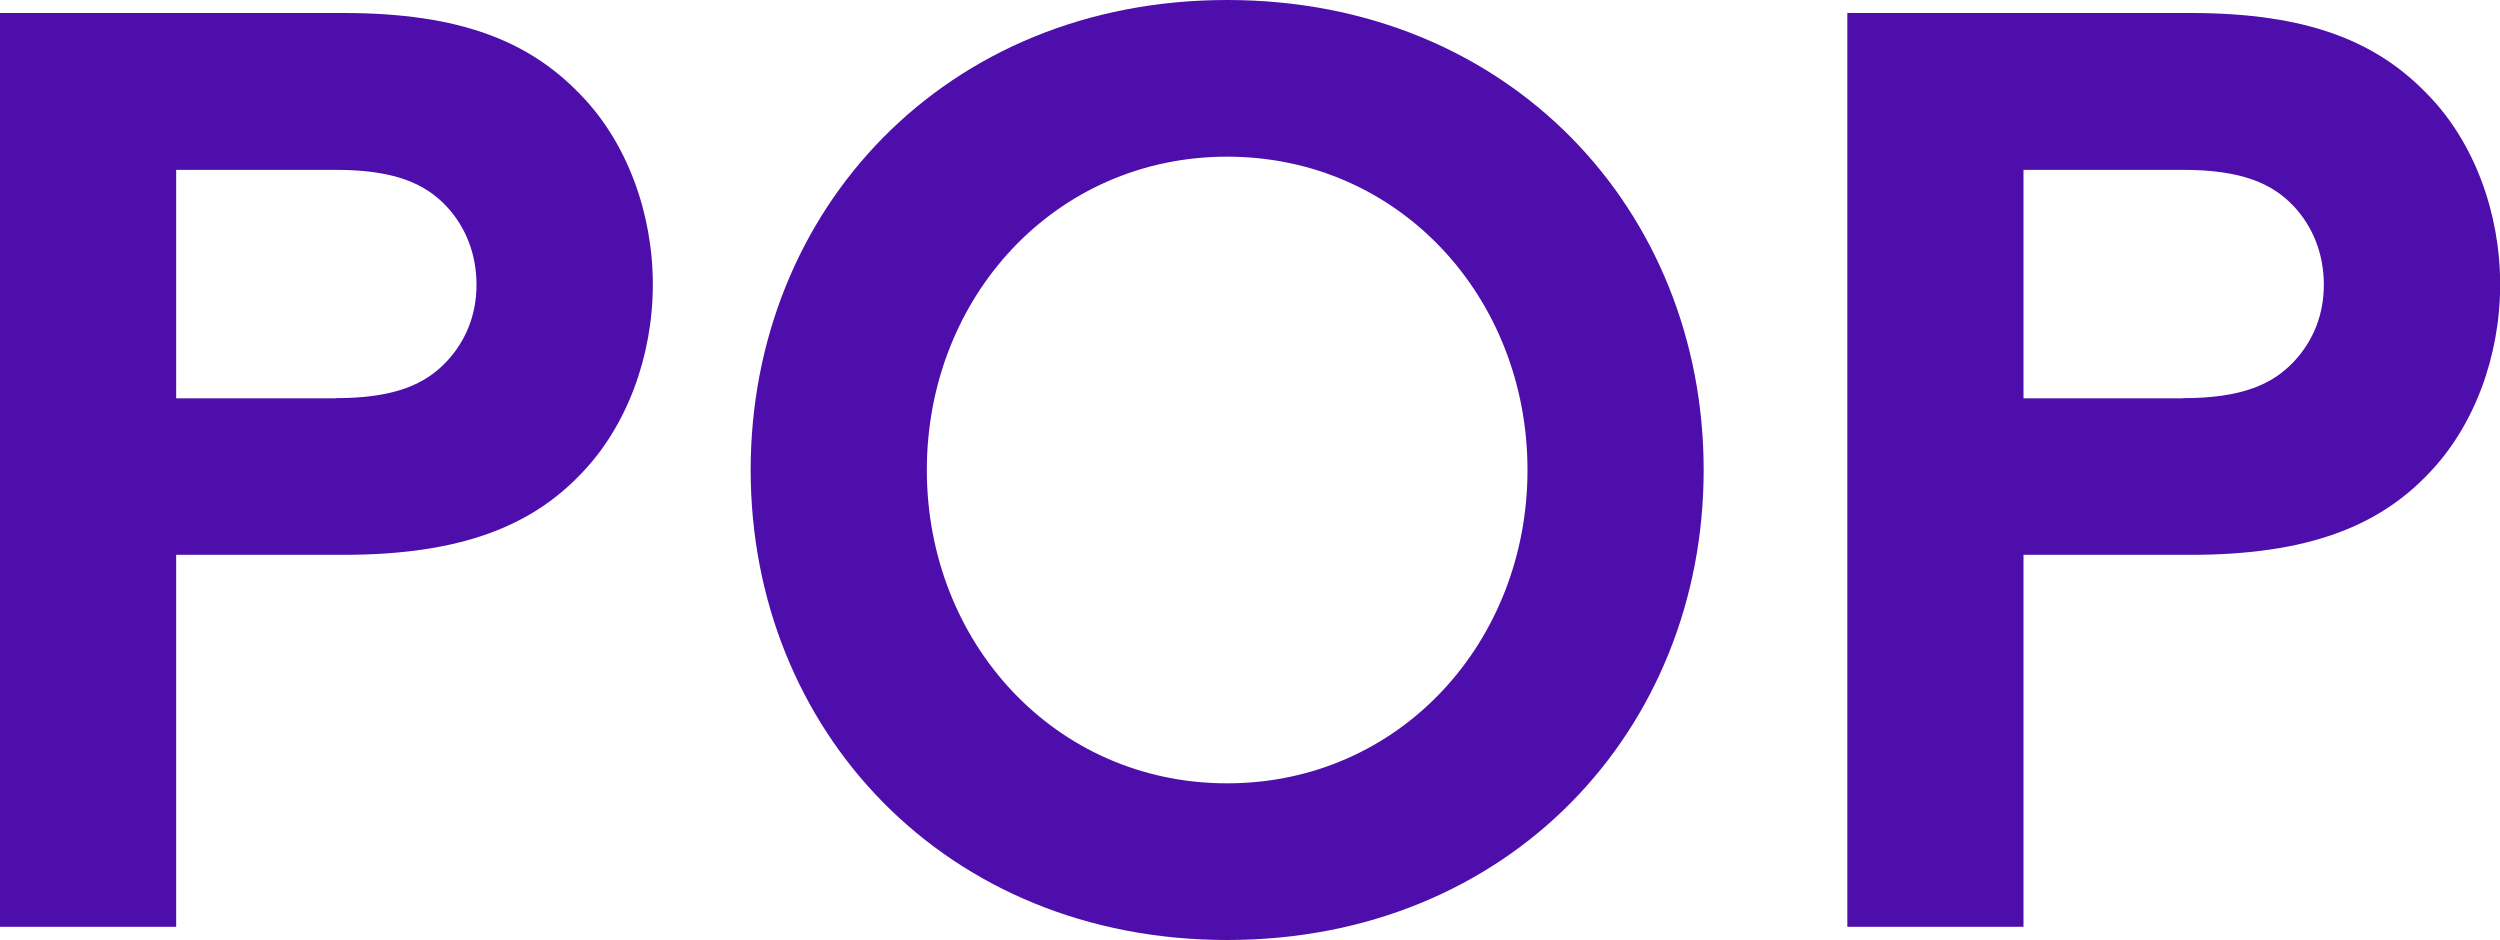
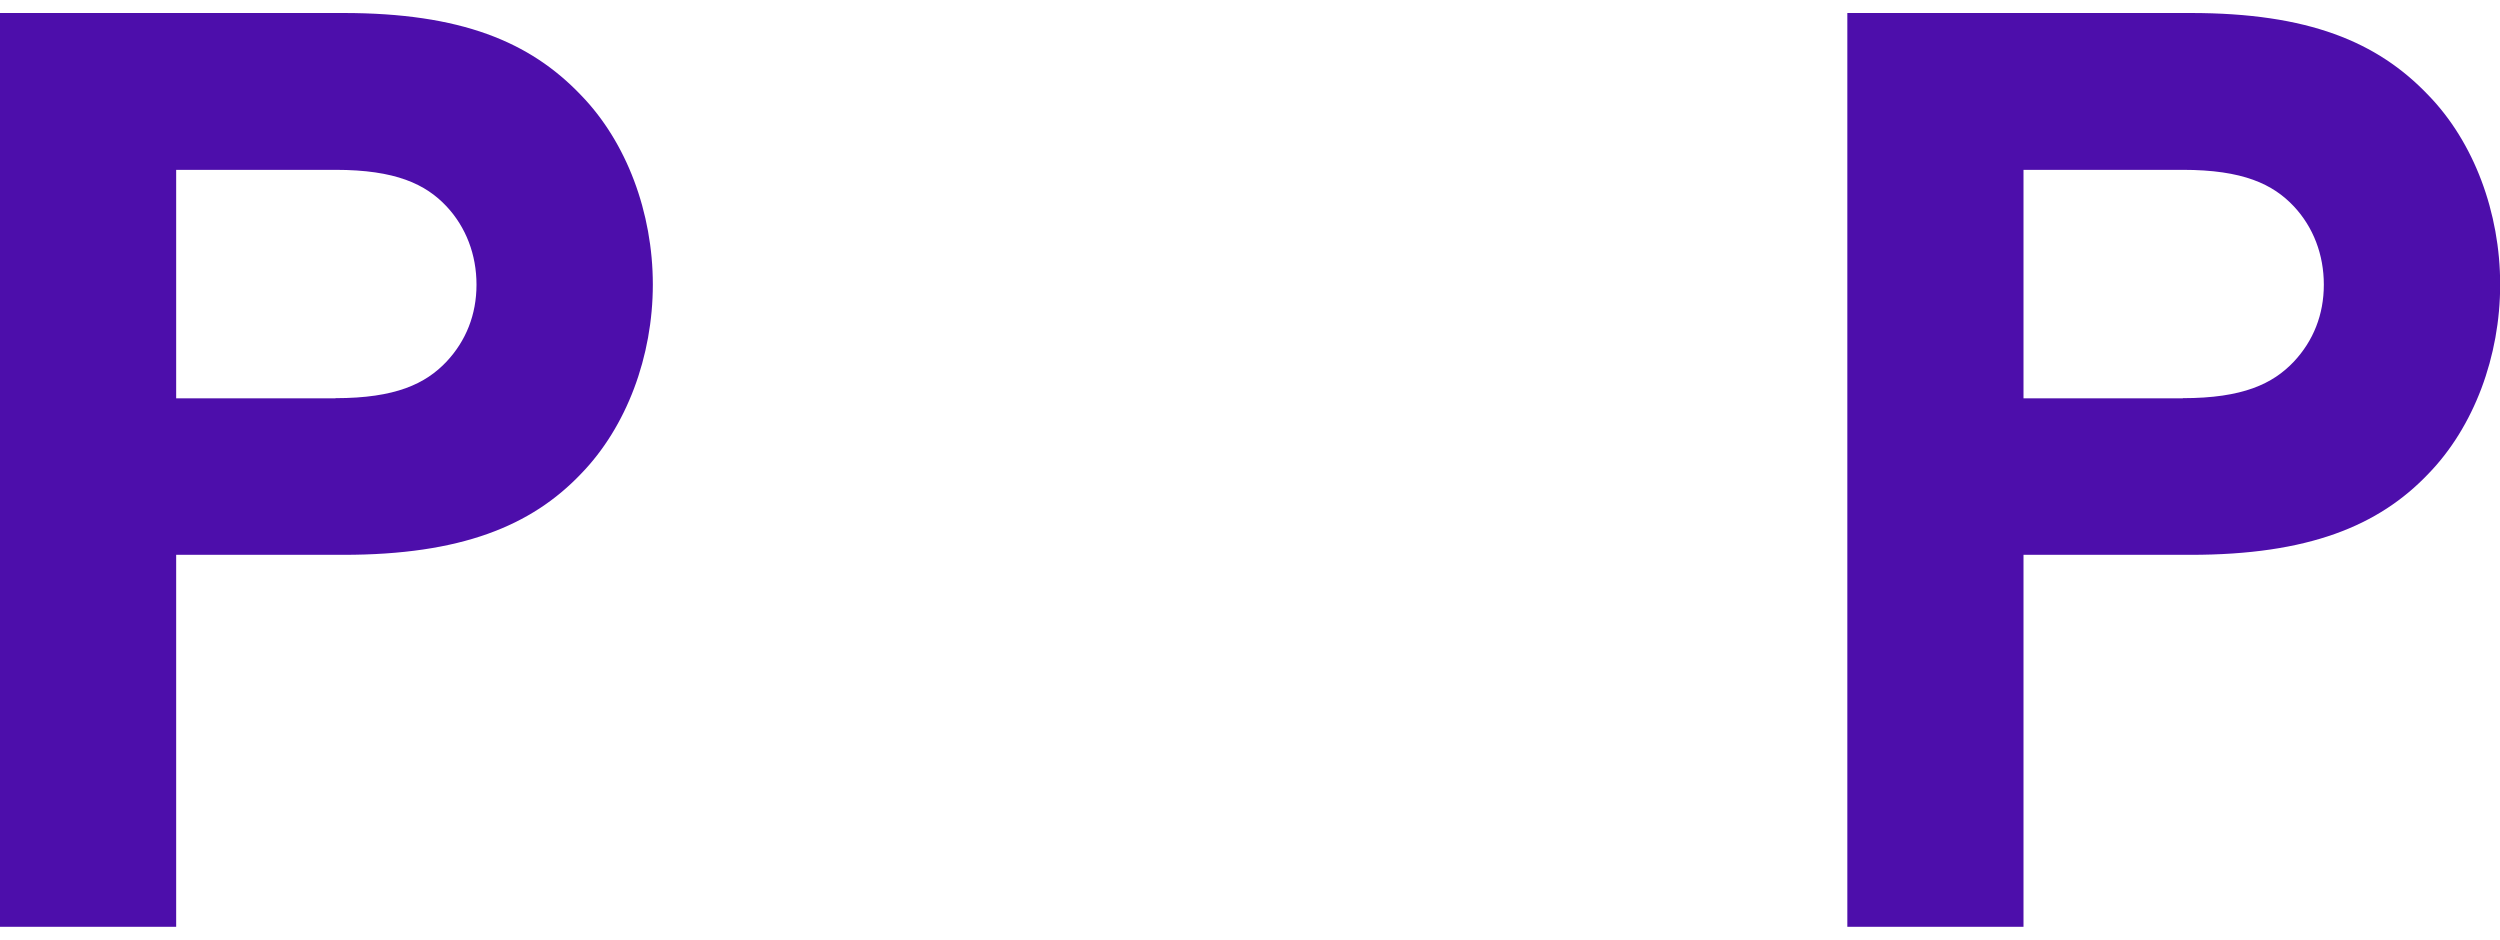
<svg xmlns="http://www.w3.org/2000/svg" version="1.1" id="Layer_1" x="0px" y="0px" viewBox="0 0 1500 564" style="enable-background:new 0 0 1500 564;" xml:space="preserve">
  <style type="text/css">
	.st0{fill:#4D0EAB;}
</style>
  <g>
    <path class="st0" d="M105.7,332.9v223.2H0V7.8h206c70.5,0,112,17.2,142.6,49.3c27.4,28.2,43.1,70.5,43.1,113.6   s-15.7,85.4-43.1,113.6c-29.8,31.3-72.1,48.6-142.6,48.6H105.7z M201.3,238.9c36,0,54-8.6,66.6-21.9c11.7-12.5,18-28.2,18-46.2   s-6.3-34.5-18-47c-12.5-13.3-30.5-21.9-66.6-21.9h-95.6V239h95.6V238.9z" />
-     <path class="st0" d="M736.3,0c169.2,0,285.9,126.1,285.9,282S905.5,564,736.3,564S450.4,437.9,450.4,282S567.1,0,736.3,0z    M736.3,470c103.4,0,180.2-84.6,180.2-188S839.7,94,736.3,94s-180.2,84.6-180.2,188S632.9,470,736.3,470z" />
-     <path class="st0" d="M1214.1,332.9v223.2h-105.7V7.8h206c70.5,0,112,17.2,142.6,49.3c27.4,28.2,43.1,70.5,43.1,113.6   s-15.7,85.4-43.1,113.6c-29.8,31.3-72.1,48.6-142.6,48.6H1214.1z M1309.7,238.9c36,0,54-8.6,66.6-21.9c11.7-12.5,18-28.2,18-46.2   s-6.3-34.5-18-47c-12.5-13.3-30.5-21.9-66.6-21.9h-95.6V239h95.6V238.9z" />
+     <path class="st0" d="M1214.1,332.9v223.2h-105.7V7.8h206c70.5,0,112,17.2,142.6,49.3c27.4,28.2,43.1,70.5,43.1,113.6   s-15.7,85.4-43.1,113.6c-29.8,31.3-72.1,48.6-142.6,48.6H1214.1M1309.7,238.9c36,0,54-8.6,66.6-21.9c11.7-12.5,18-28.2,18-46.2   s-6.3-34.5-18-47c-12.5-13.3-30.5-21.9-66.6-21.9h-95.6V239h95.6V238.9z" />
  </g>
</svg>